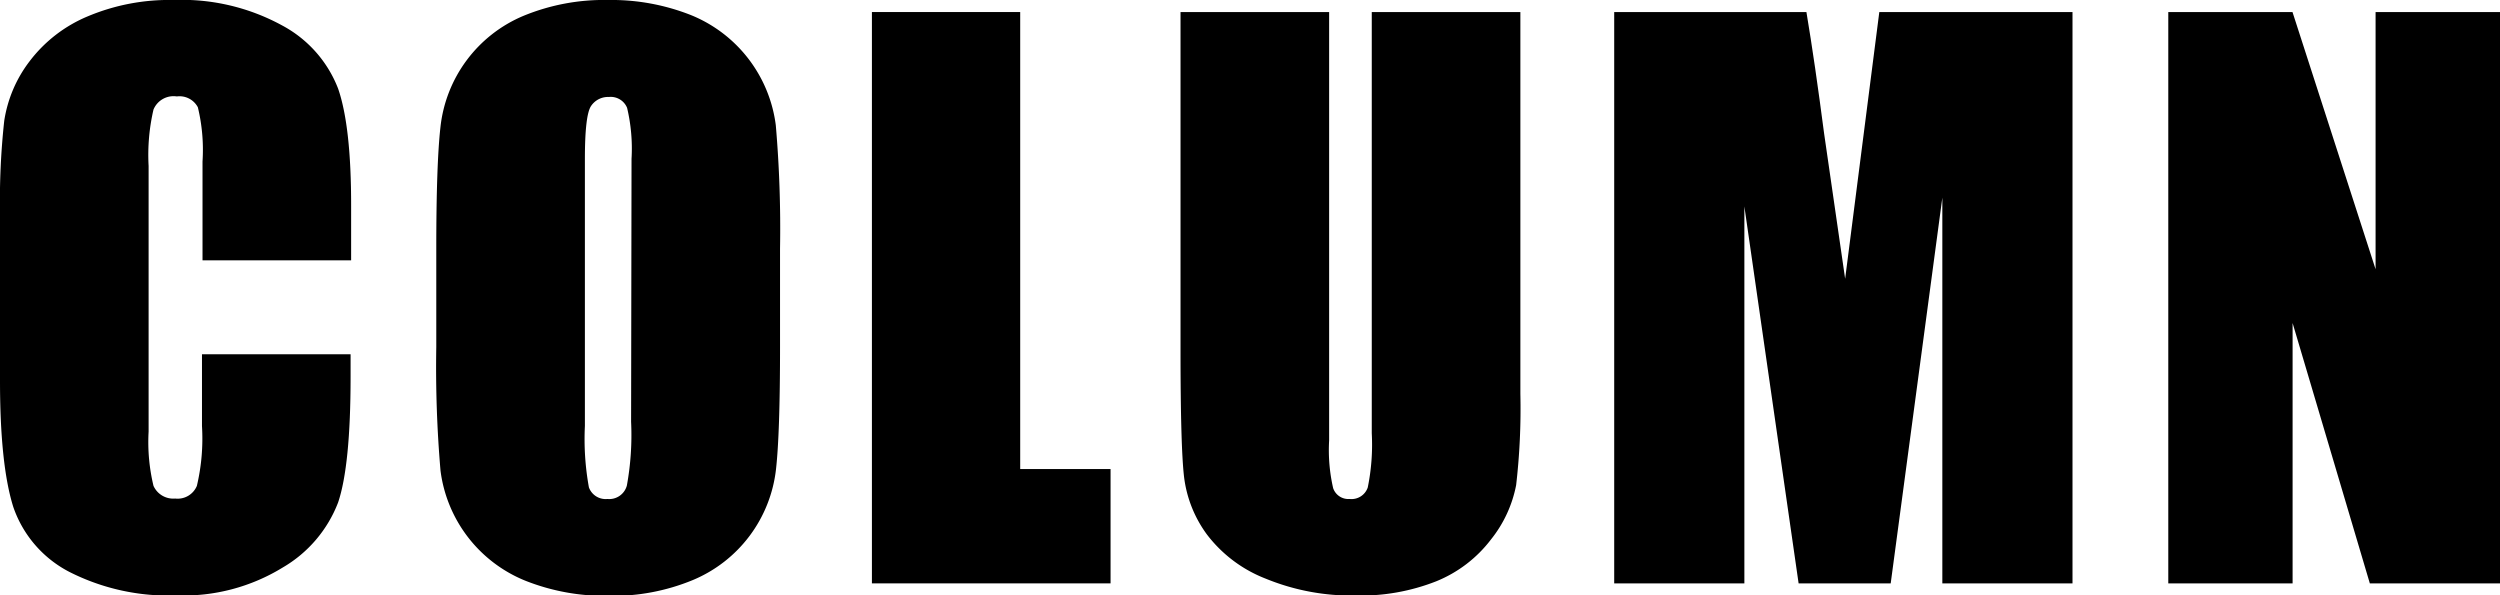
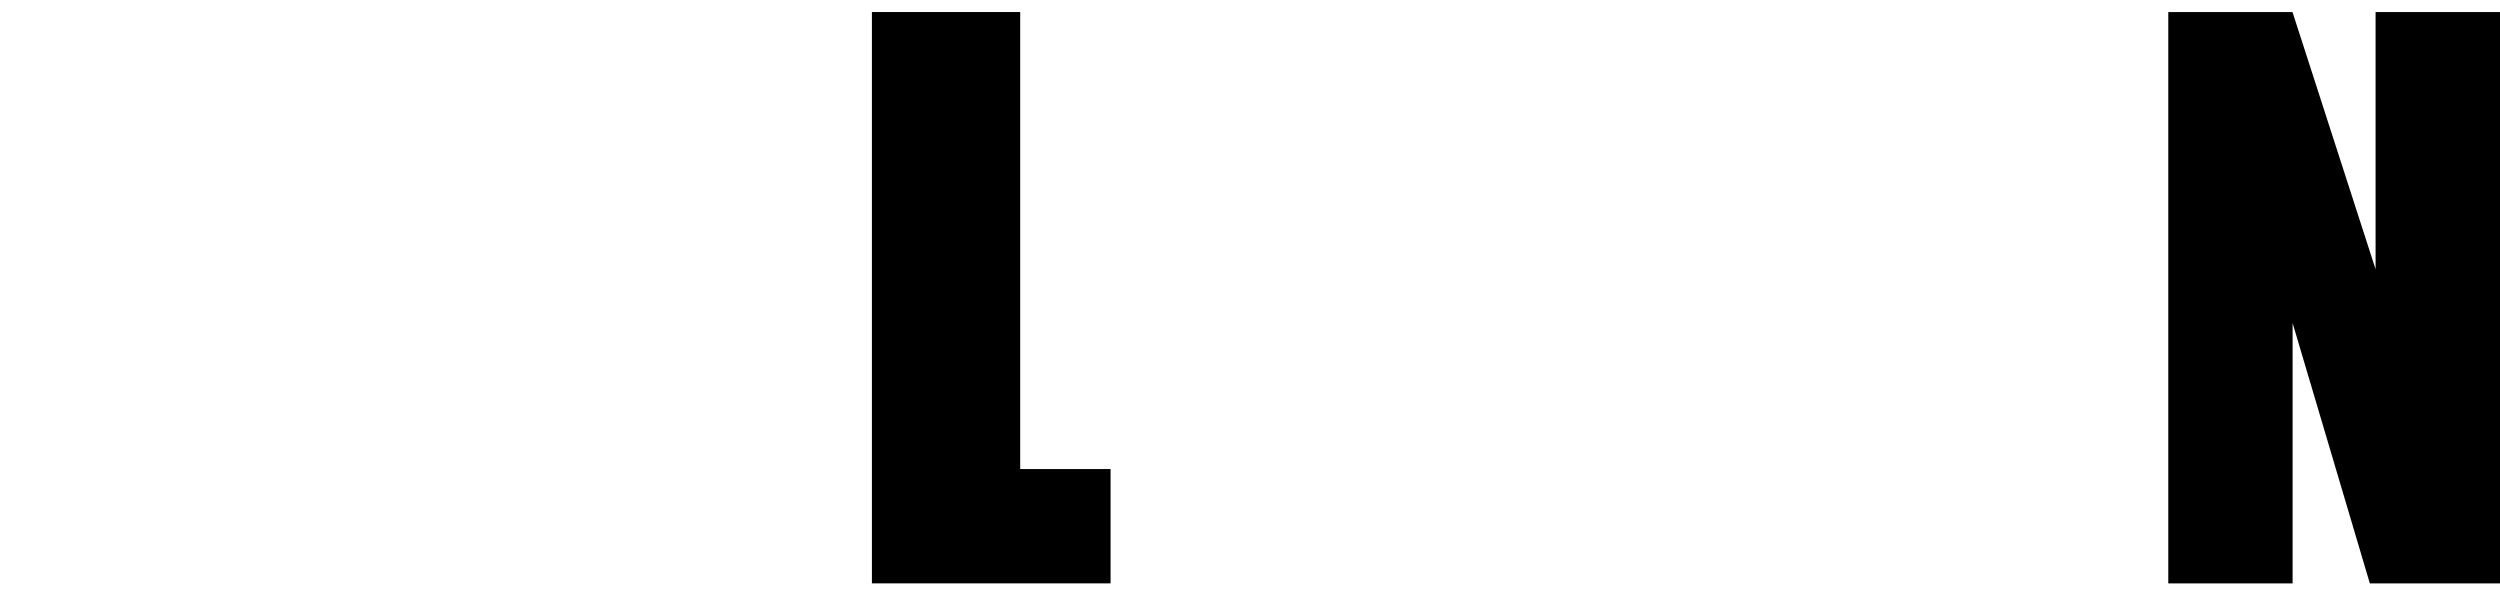
<svg xmlns="http://www.w3.org/2000/svg" viewBox="0 0 230.47 54.88">
  <g id="レイヤー_2" data-name="レイヤー 2">
    <g id="レイヤー_1-2" data-name="レイヤー 1">
-       <path d="M32.37,24H18.67V14.89a16.73,16.73,0,0,0-.43-5,1.91,1.91,0,0,0-1.94-1,2,2,0,0,0-2.15,1.21,18.51,18.51,0,0,0-.45,5.2V39.79a17.26,17.26,0,0,0,.45,5,2,2,0,0,0,2,1.17,1.92,1.92,0,0,0,2-1.17,19,19,0,0,0,.47-5.51V32.66h13.7v2.06q0,8.18-1.15,11.6a11.85,11.85,0,0,1-5.11,6,17.49,17.49,0,0,1-9.75,2.57,20.21,20.21,0,0,1-9.92-2.17,10.61,10.61,0,0,1-5.17-6Q0,42.82,0,35.07V19.68a68.58,68.58,0,0,1,.39-8.54A12,12,0,0,1,2.72,5.66,13,13,0,0,1,8.08,1.51,19.38,19.38,0,0,1,16,0,19.29,19.29,0,0,1,26,2.34a11.16,11.16,0,0,1,5.17,5.83Q32.38,11.67,32.37,19Z" />
-       <path d="M71.91,32q0,7.94-.37,11.24a12.59,12.59,0,0,1-7.66,10.23,19.33,19.33,0,0,1-7.81,1.46,19.91,19.91,0,0,1-7.6-1.38,12.67,12.67,0,0,1-7.86-10.16A111.45,111.45,0,0,1,40.22,32v-9c0-5.3.13-9,.38-11.24A12.59,12.59,0,0,1,48.26,1.46,19.47,19.47,0,0,1,56.07,0a19.91,19.91,0,0,1,7.6,1.38,12.68,12.68,0,0,1,7.85,10.17,111.32,111.32,0,0,1,.39,11.39ZM58.22,14.64a16.3,16.3,0,0,0-.41-4.7,1.63,1.63,0,0,0-1.68-1,1.88,1.88,0,0,0-1.64.83c-.38.56-.57,2.19-.57,4.9v24.6a24.93,24.93,0,0,0,.37,5.66A1.64,1.64,0,0,0,56,46a1.68,1.68,0,0,0,1.79-1.24,26,26,0,0,0,.39-5.88Z" />
      <path d="M94.05,1.11V43.24h8.33V53.78h-22V1.11Z" />
-       <path d="M140.16,1.11v35.2a61.2,61.2,0,0,1-.39,8.41,11.48,11.48,0,0,1-2.31,5,12,12,0,0,1-5.06,3.87,19,19,0,0,1-7.4,1.31,20.87,20.87,0,0,1-8.33-1.56,12.48,12.48,0,0,1-5.4-4.06A11.24,11.24,0,0,1,109.16,44q-.33-2.78-.33-11.7V1.11h13.7V40.6A15.62,15.62,0,0,0,122.9,45a1.48,1.48,0,0,0,1.52,1,1.58,1.58,0,0,0,1.67-1.06,19.69,19.69,0,0,0,.37-5V1.11Z" />
-       <path d="M191.06,1.11V53.78h-12l0-35.56L174.3,53.78h-8.49l-5-34.75,0,34.75h-12V1.11h17.72c.53,3.16,1.07,6.9,1.63,11.19l1.94,13.4,3.15-24.59Z" />
      <path d="M230.47,1.11V53.78h-12l-7.12-24v24H199.89V1.11h11.45L219,24.82V1.11Z" />
    </g>
  </g>
</svg>